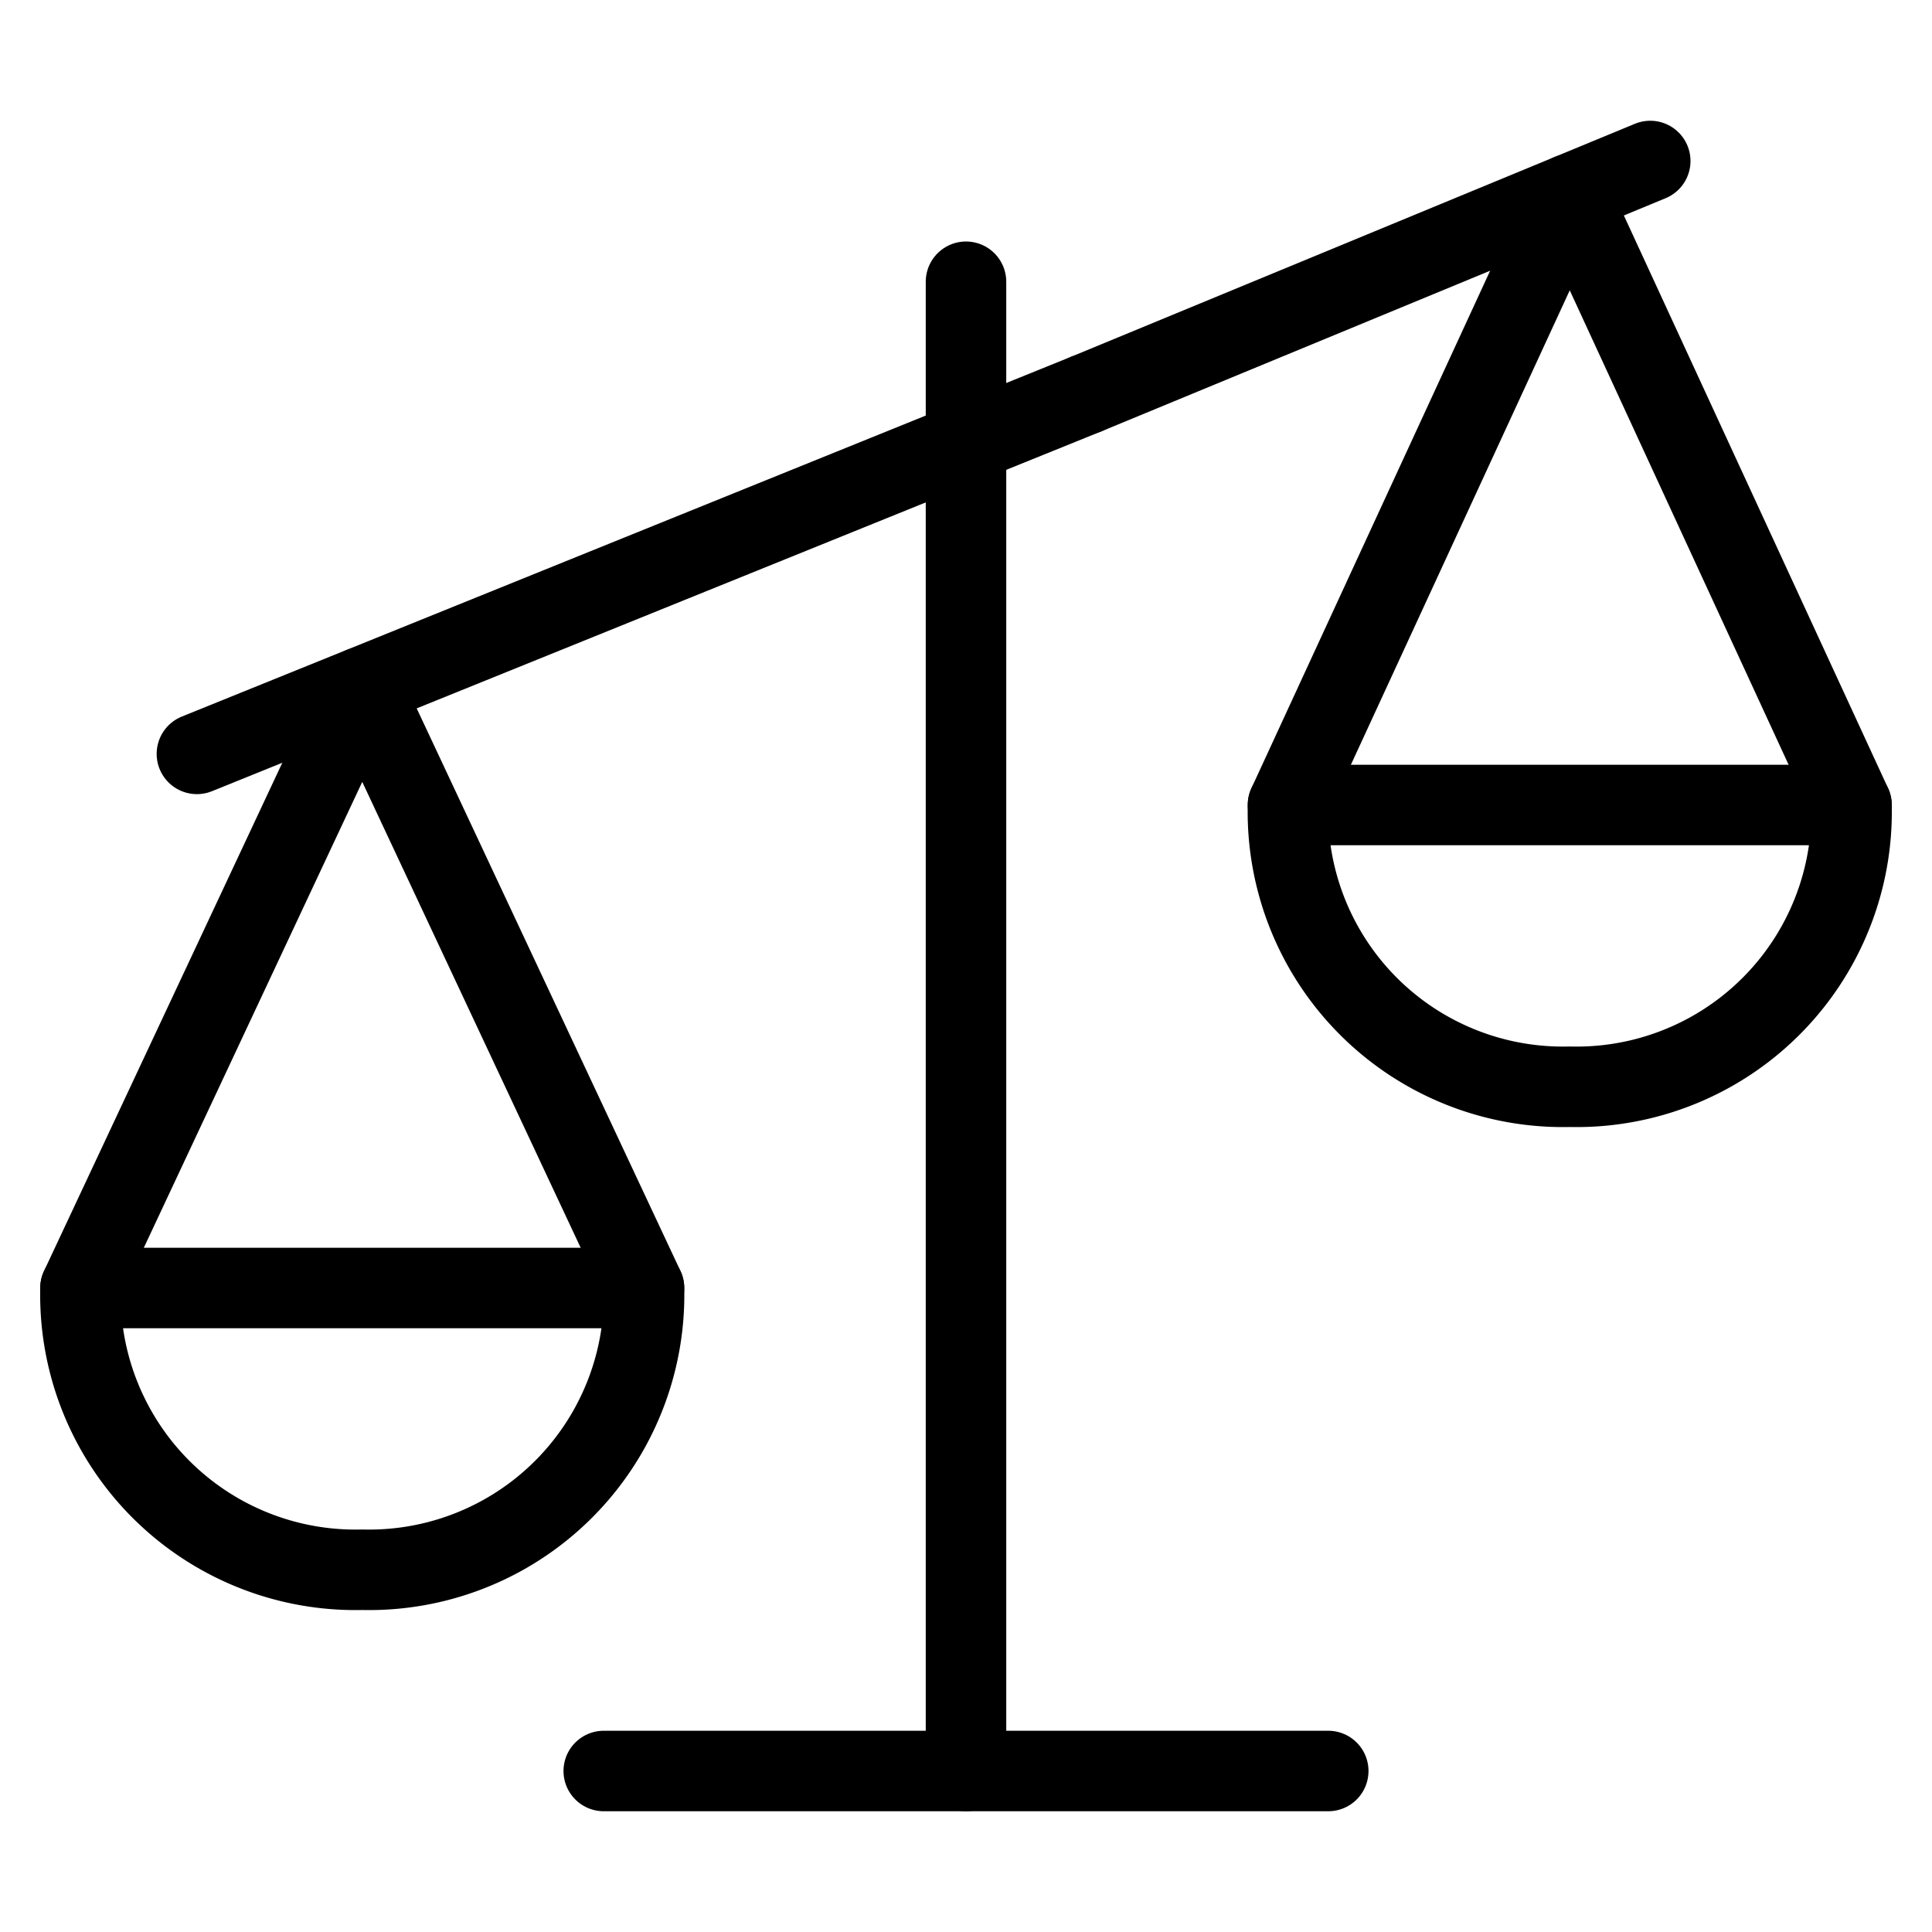
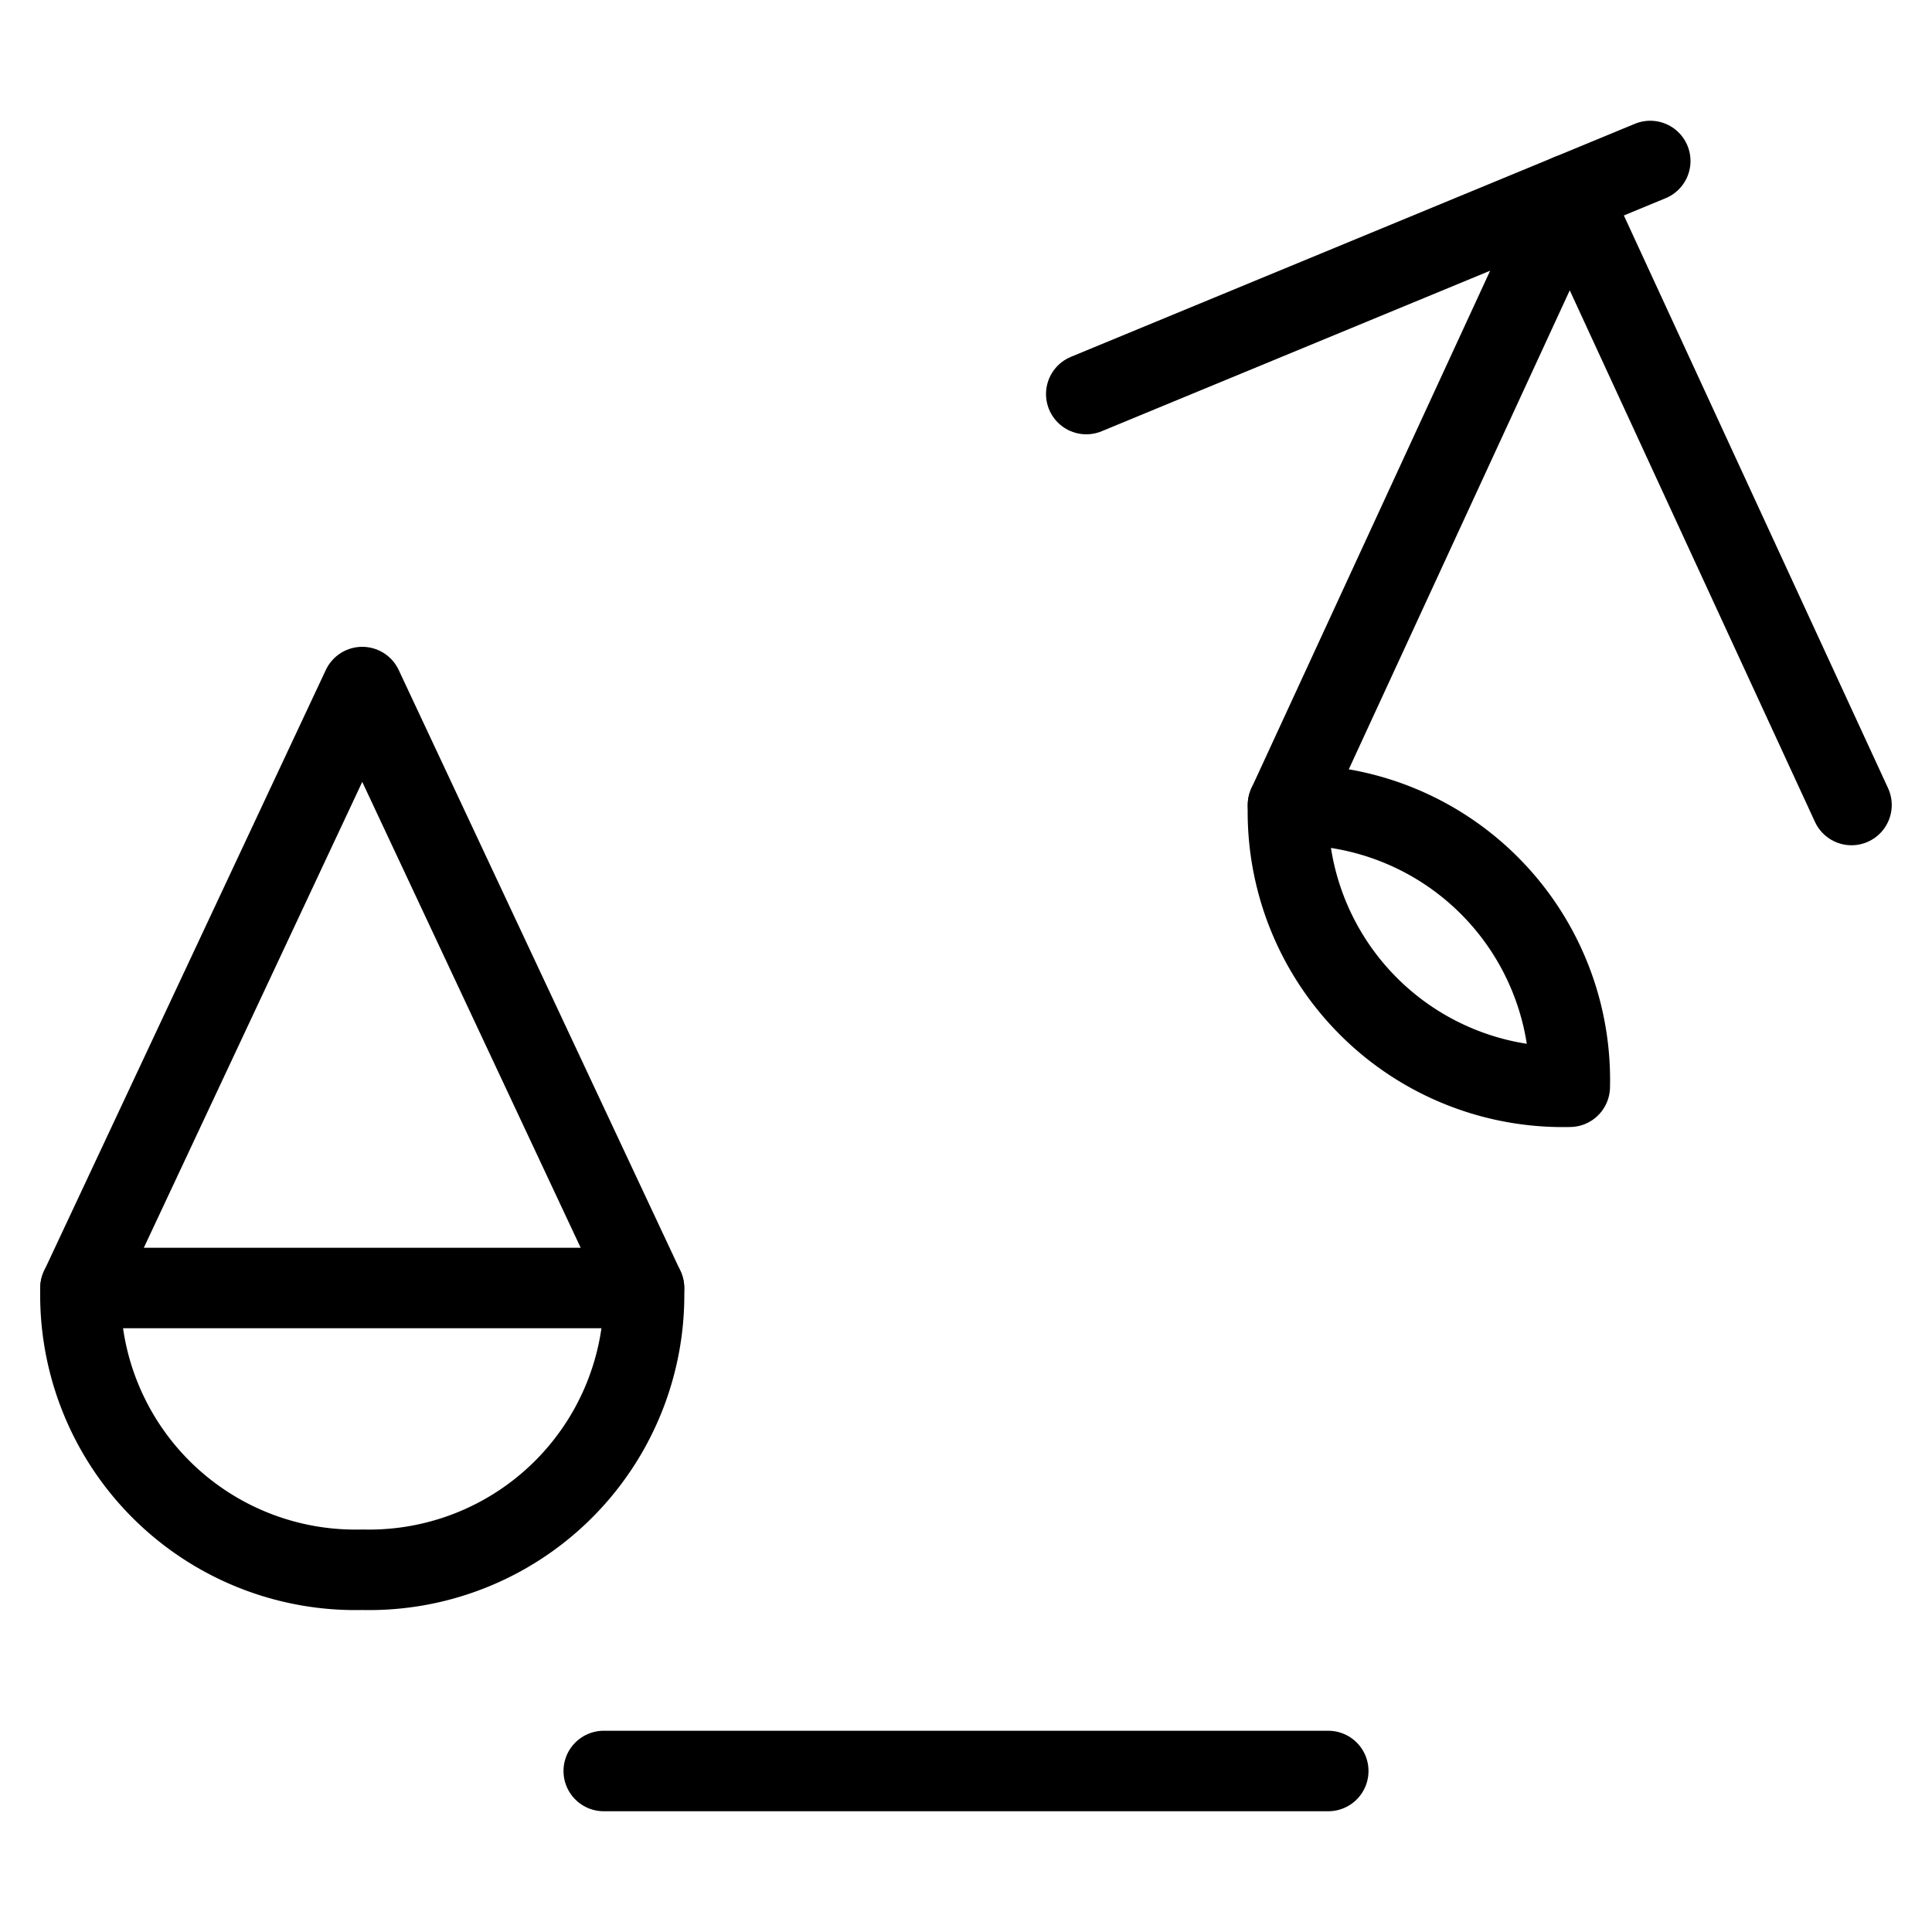
<svg xmlns="http://www.w3.org/2000/svg" viewBox="0 0 300 300" height="300" width="300">
  <g transform="matrix(12.5,0,0,12.5,0,0)">
-     <path d="M12 3.5L12 22" fill="none" stroke="#000000" stroke-linecap="round" stroke-linejoin="round" />
    <path d="M1 16L4.5 8.535 8 16" fill="none" stroke="#000000" stroke-linecap="round" stroke-linejoin="round" />
    <path d="M4.5,19.5A3.416,3.416,0,0,0,8,16H1A3.416,3.416,0,0,0,4.5,19.5Z" fill="none" stroke="#000000" stroke-linecap="round" stroke-linejoin="round" />
    <path d="M23 10L19.5 2.413 16 10" fill="none" stroke="#000000" stroke-linecap="round" stroke-linejoin="round" />
-     <path d="M19.5,13.5A3.416,3.416,0,0,1,16,10h7A3.416,3.416,0,0,1,19.5,13.5Z" fill="none" stroke="#000000" stroke-linecap="round" stroke-linejoin="round" />
+     <path d="M19.5,13.5A3.416,3.416,0,0,1,16,10A3.416,3.416,0,0,1,19.5,13.5Z" fill="none" stroke="#000000" stroke-linecap="round" stroke-linejoin="round" />
    <path d="M13.494 4.895L20.5 2" fill="none" stroke="#000000" stroke-linecap="round" stroke-linejoin="round" />
-     <path d="M2.446 9.365L13.494 4.895" fill="none" stroke="#000000" stroke-linecap="round" stroke-linejoin="round" />
    <path d="M7.5 22L16.5 22" fill="none" stroke="#000000" stroke-linecap="round" stroke-linejoin="round" />
  </g>
</svg>